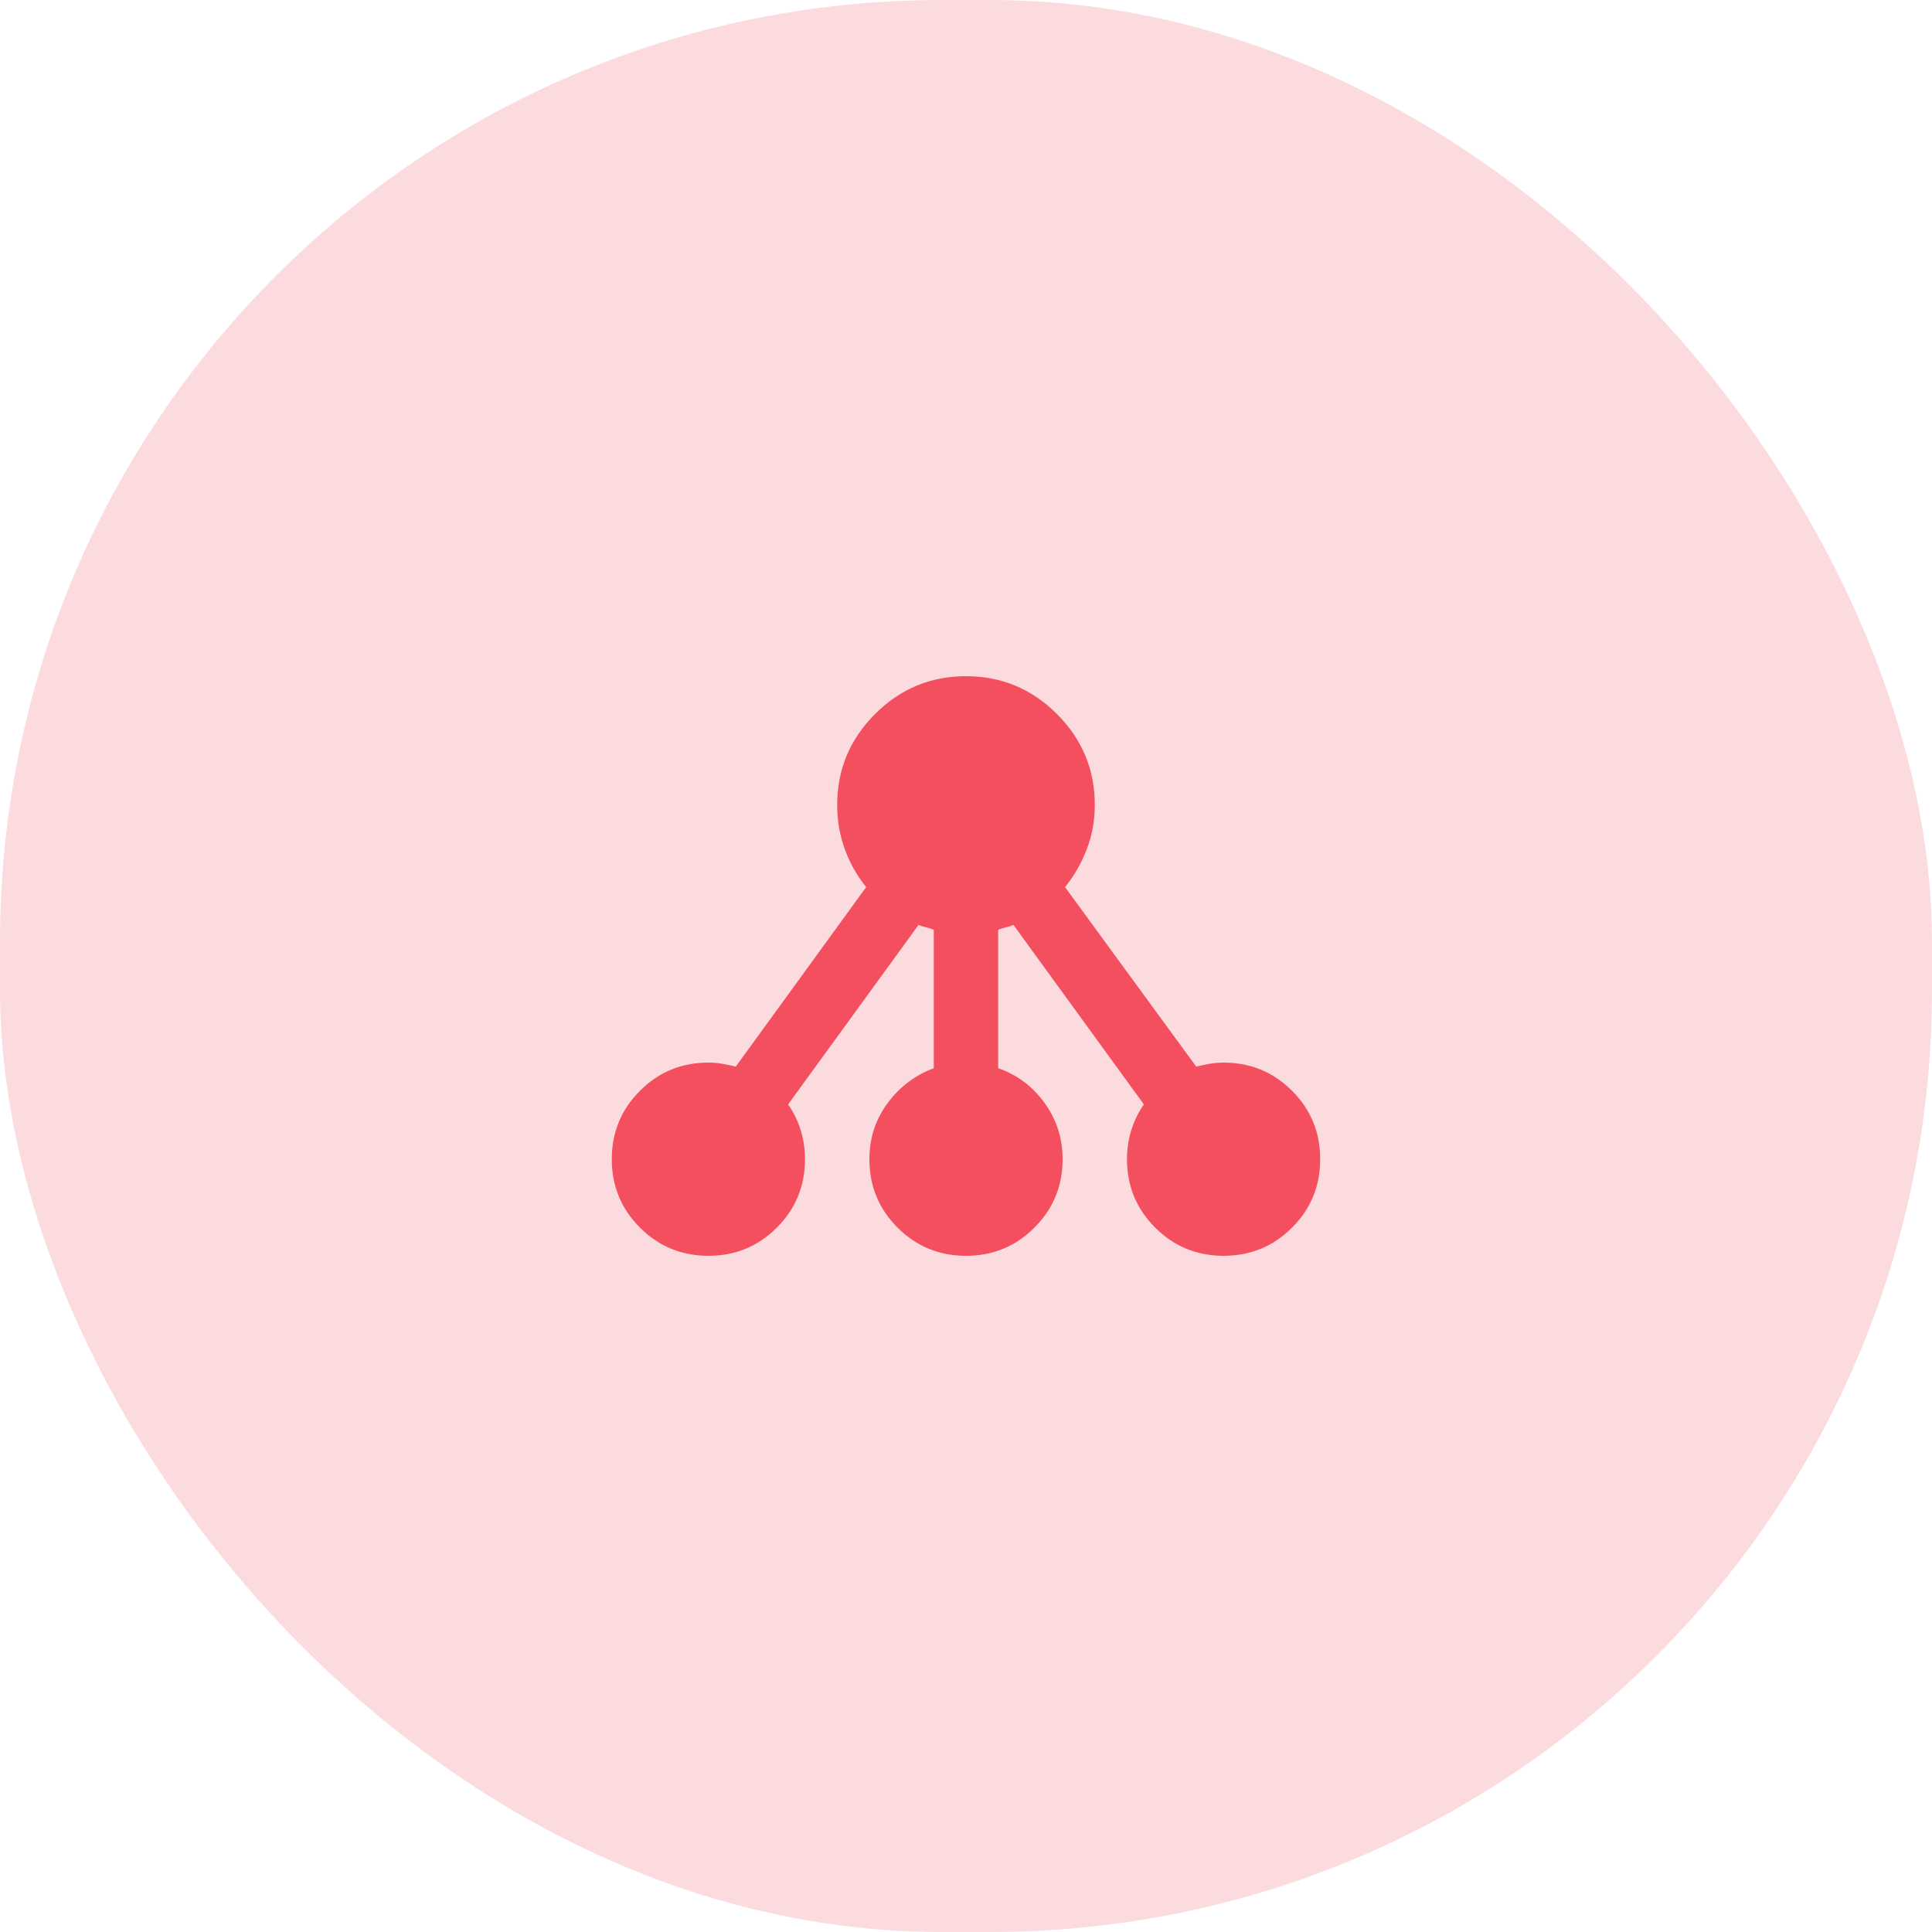
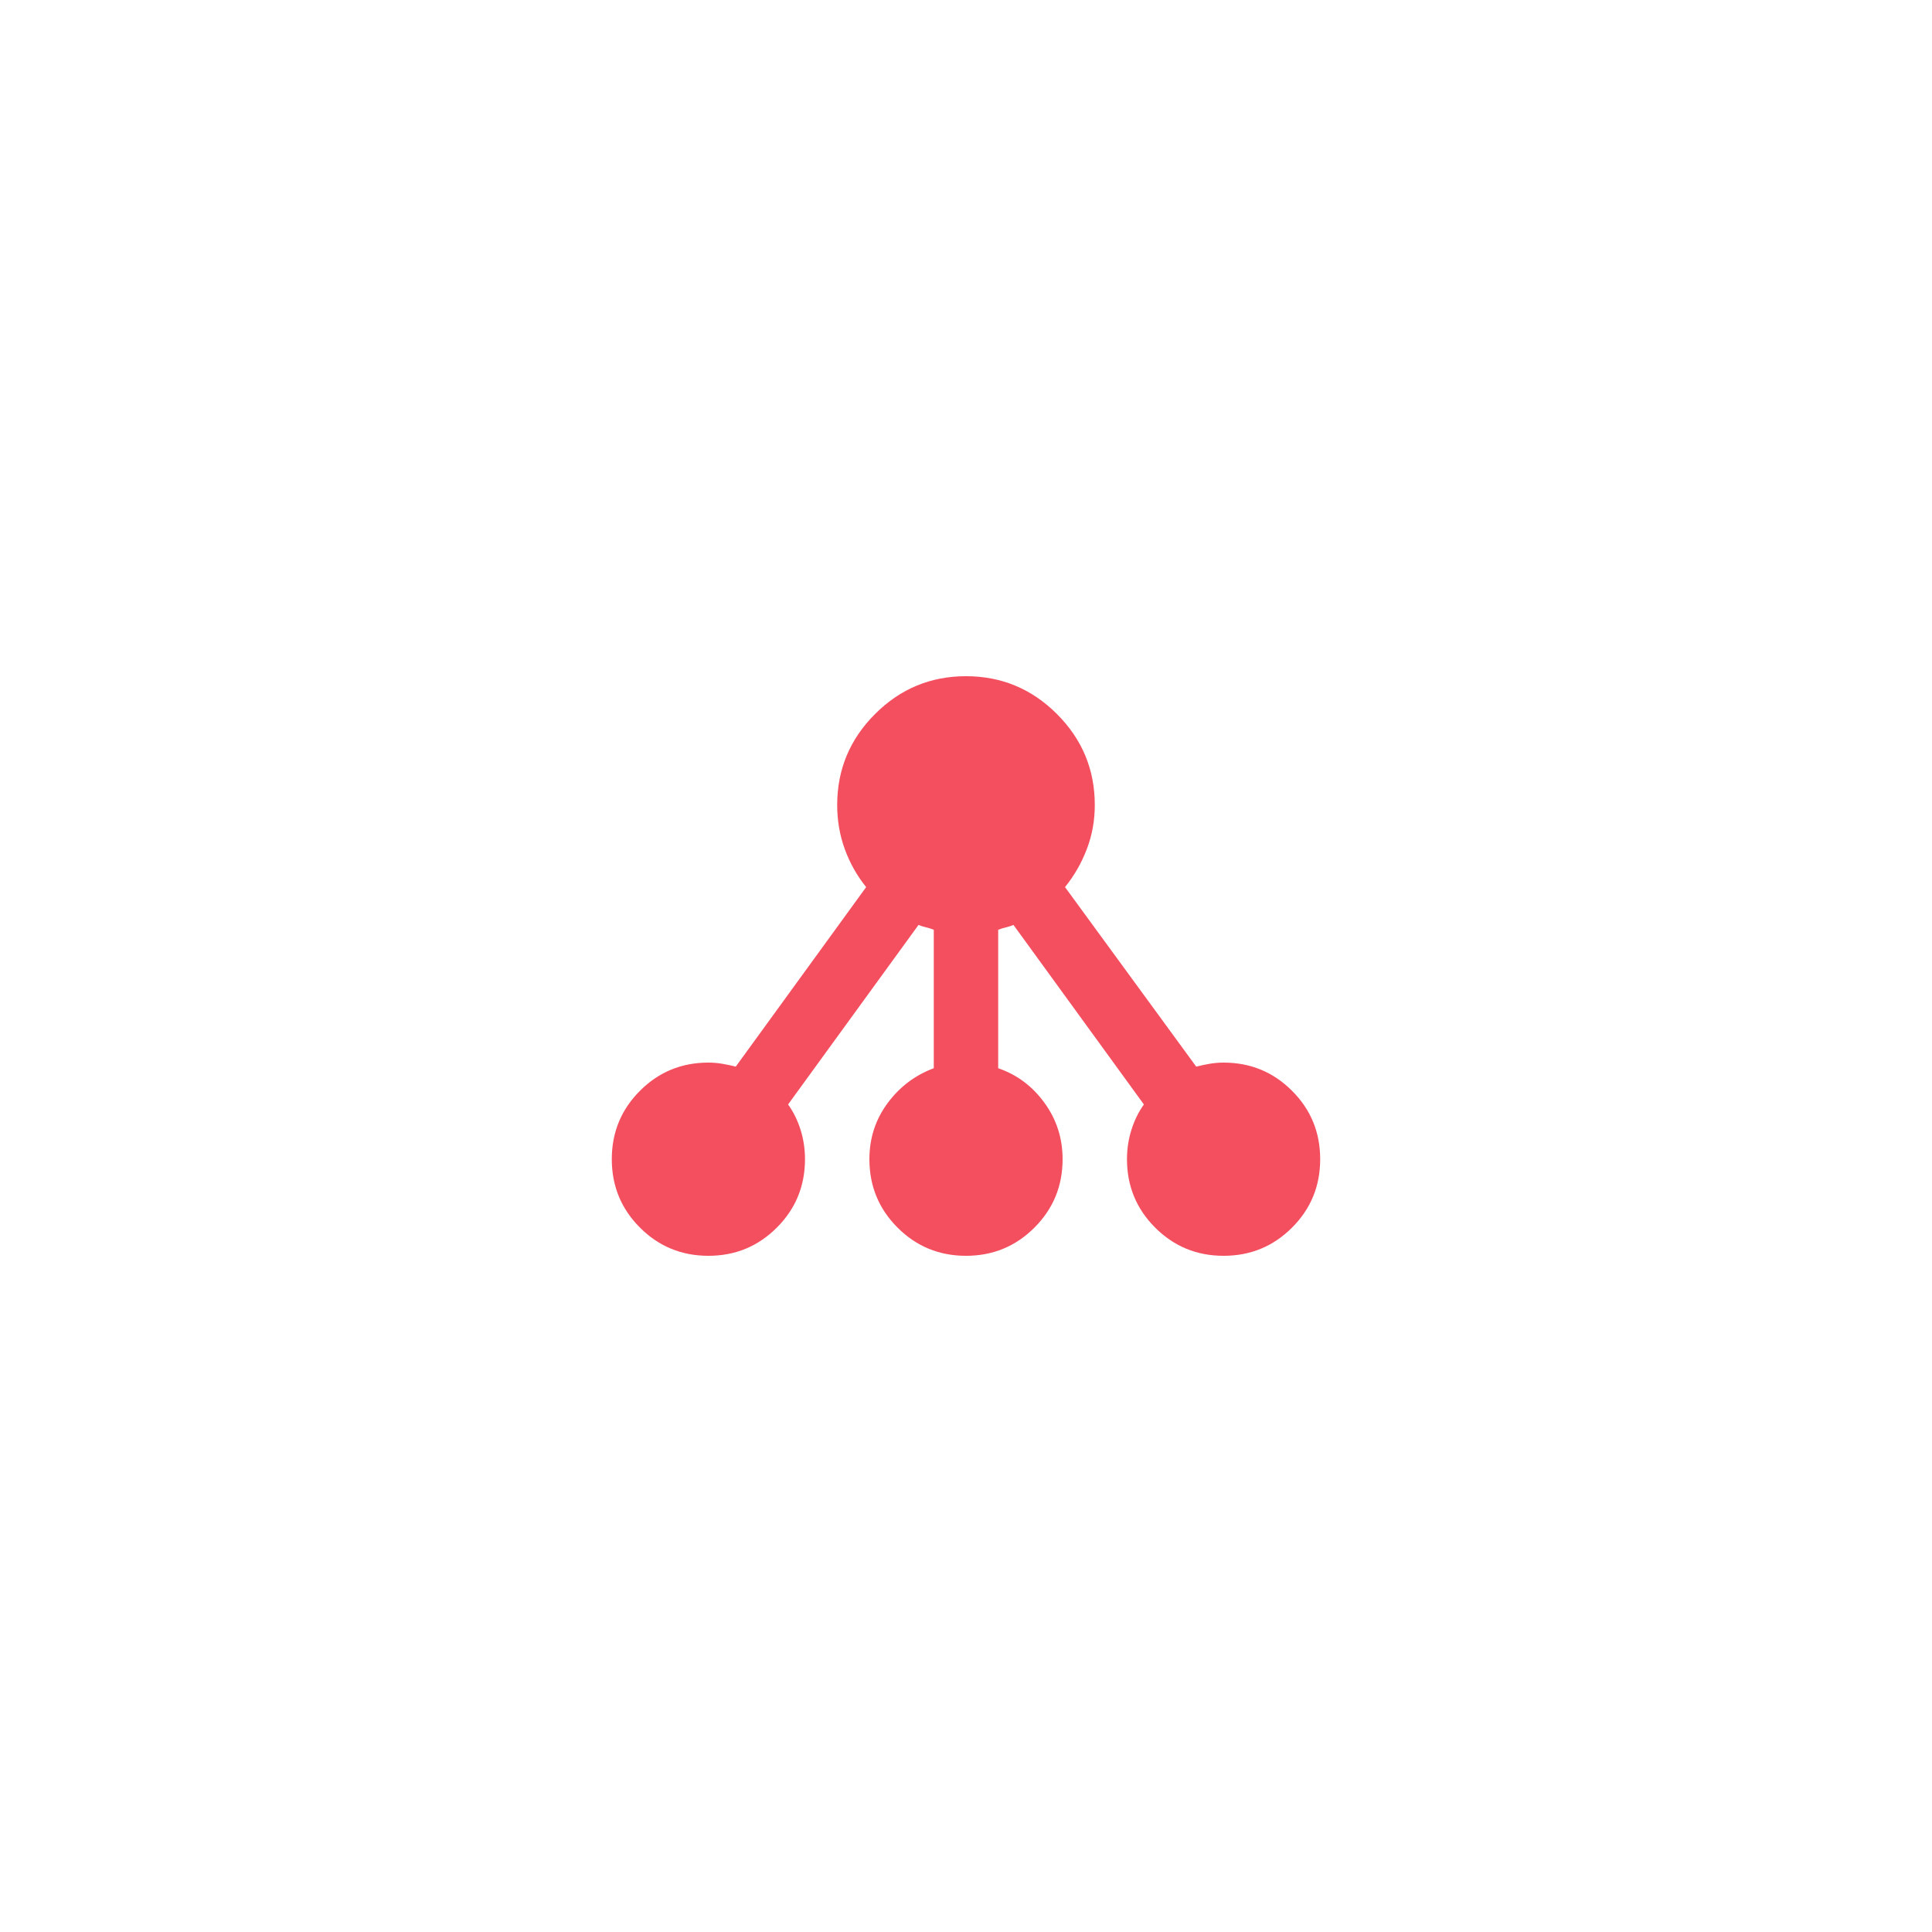
<svg xmlns="http://www.w3.org/2000/svg" width="80" height="80" viewBox="0 0 80 80" fill="none">
-   <rect width="80" height="80" rx="39" fill="#F34F5F" fill-opacity="0.2" />
  <mask id="mask0_191_476" style="mask-type:alpha" maskUnits="userSpaceOnUse" x="24" y="24" width="32" height="32">
    <rect x="24" y="24" width="32" height="32" fill="#D9D9D9" />
  </mask>
  <g mask="url(#mask0_191_476)">
    <path d="M29.333 52C28.222 52 27.277 51.611 26.5 50.833C25.722 50.056 25.333 49.111 25.333 48C25.333 46.889 25.722 45.944 26.5 45.167C27.277 44.389 28.222 44 29.333 44C29.533 44 29.727 44.017 29.916 44.05C30.105 44.083 30.289 44.122 30.466 44.167L35.866 36.733C35.489 36.267 35.194 35.744 34.983 35.167C34.772 34.589 34.666 33.978 34.666 33.333C34.666 31.867 35.189 30.611 36.233 29.567C37.278 28.522 38.533 28 40 28C41.466 28 42.722 28.522 43.766 29.567C44.811 30.611 45.333 31.867 45.333 33.333C45.333 33.978 45.222 34.589 45 35.167C44.778 35.744 44.477 36.267 44.1 36.733L49.533 44.167C49.711 44.122 49.894 44.083 50.083 44.05C50.272 44.017 50.466 44 50.666 44C51.778 44 52.722 44.389 53.5 45.167C54.278 45.944 54.666 46.889 54.666 48C54.666 49.111 54.278 50.056 53.5 50.833C52.722 51.611 51.778 52 50.666 52C49.555 52 48.611 51.611 47.833 50.833C47.055 50.056 46.666 49.111 46.666 48C46.666 47.578 46.727 47.172 46.85 46.783C46.972 46.394 47.144 46.044 47.366 45.733L41.966 38.3C41.855 38.344 41.75 38.378 41.65 38.4C41.55 38.422 41.444 38.456 41.333 38.5V44.233C42.111 44.5 42.75 44.978 43.25 45.667C43.75 46.356 44 47.133 44 48C44 49.111 43.611 50.056 42.833 50.833C42.055 51.611 41.111 52 40 52C38.889 52 37.944 51.611 37.166 50.833C36.389 50.056 36 49.111 36 48C36 47.133 36.25 46.361 36.75 45.683C37.25 45.006 37.889 44.522 38.666 44.233V38.5C38.555 38.456 38.45 38.422 38.35 38.4C38.25 38.378 38.144 38.344 38.033 38.3L32.633 45.733C32.855 46.044 33.028 46.394 33.15 46.783C33.272 47.172 33.333 47.578 33.333 48C33.333 49.111 32.944 50.056 32.166 50.833C31.389 51.611 30.444 52 29.333 52Z" fill="#F34F5F" />
  </g>
</svg>